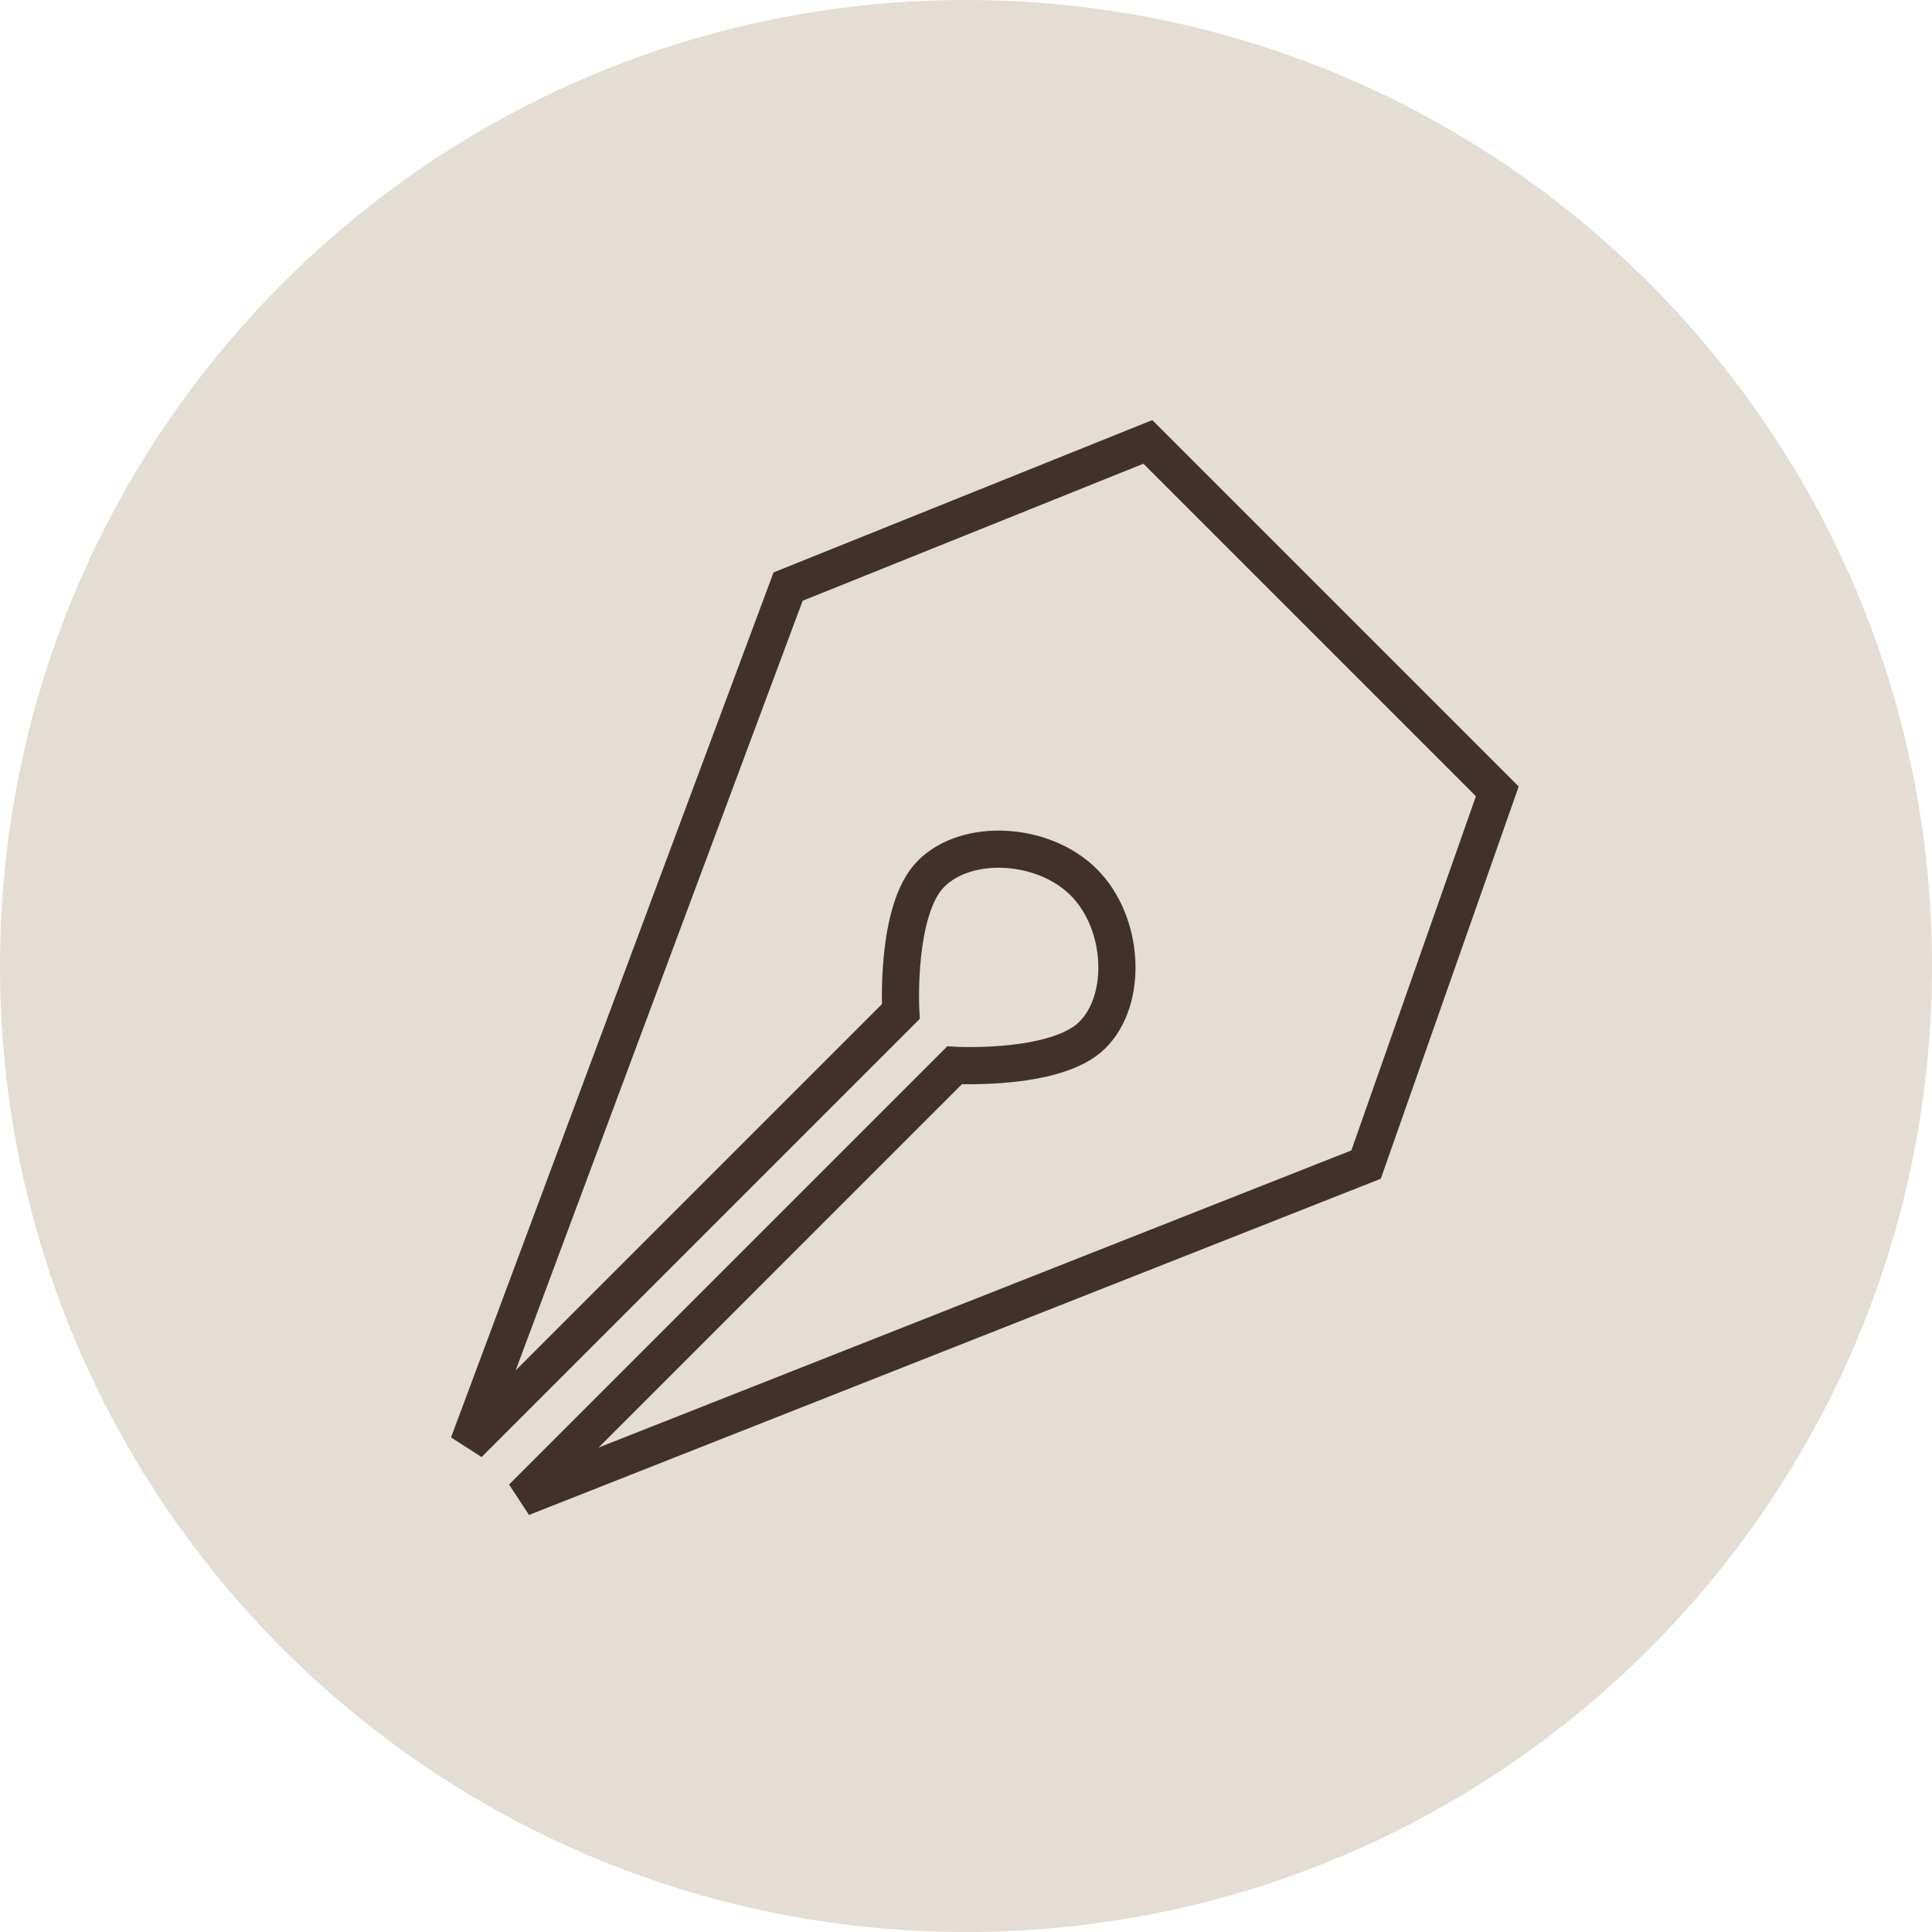
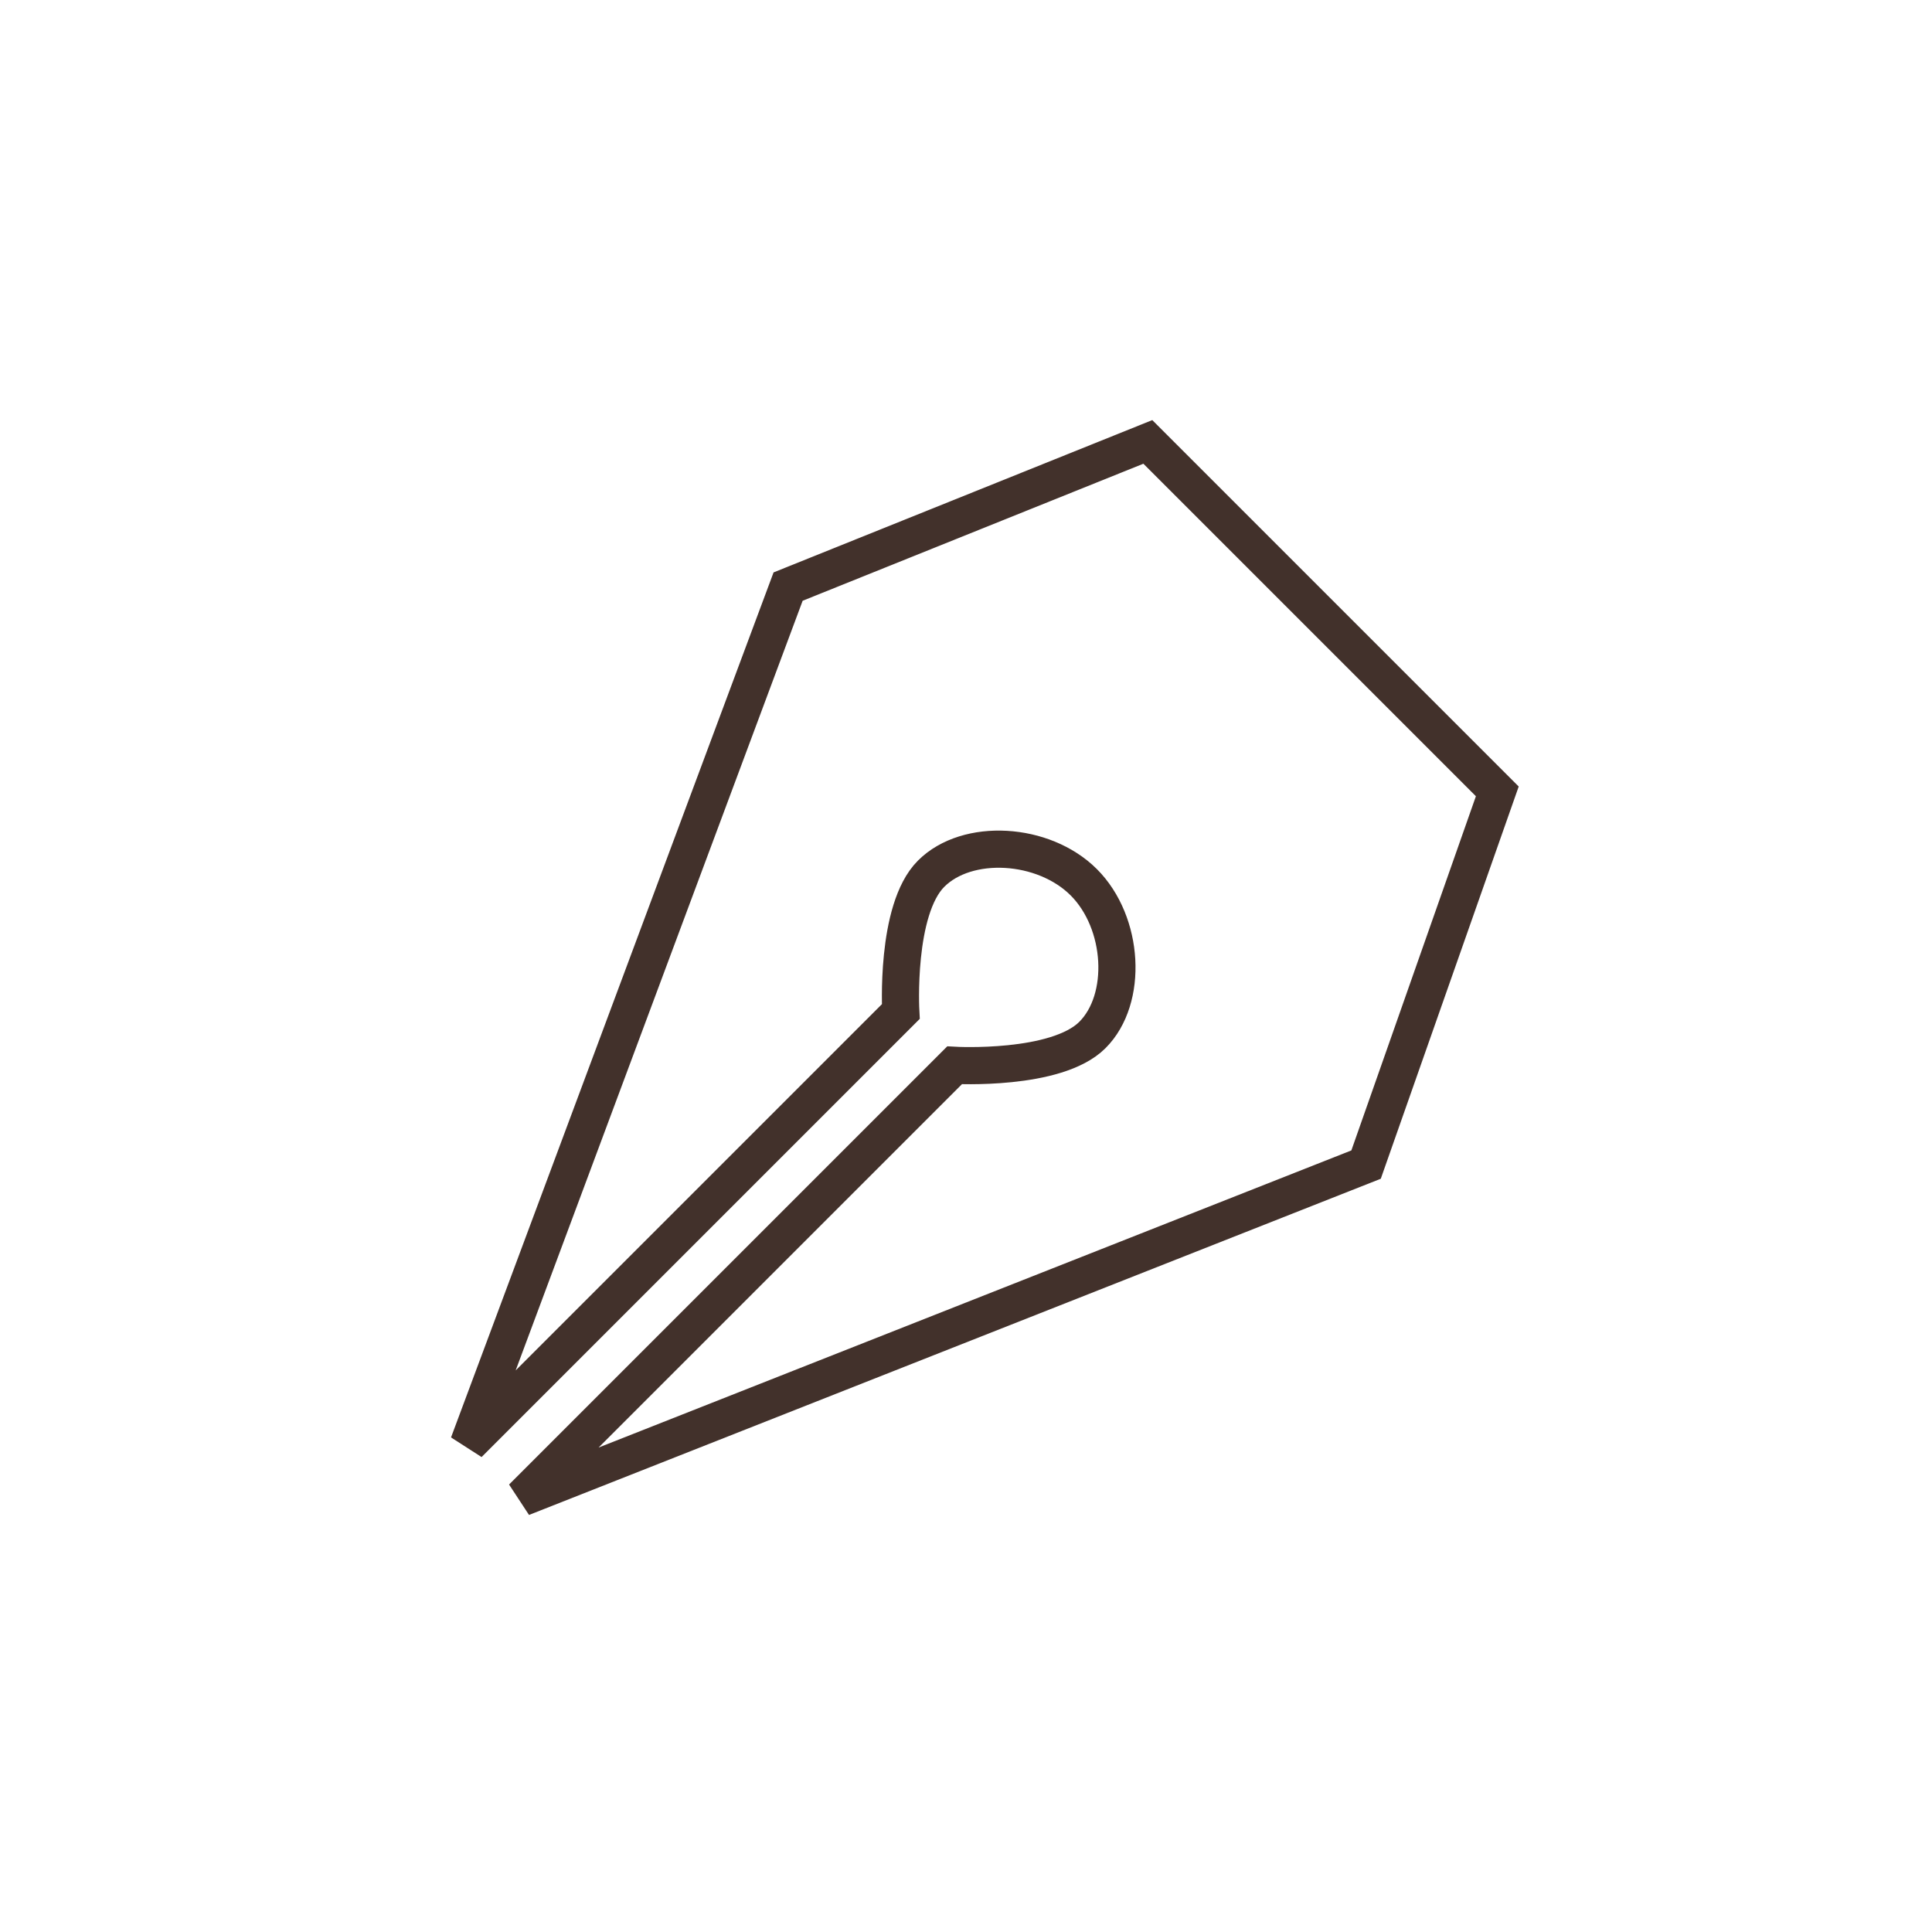
<svg xmlns="http://www.w3.org/2000/svg" width="52" height="52" viewBox="0 0 52 52" fill="none">
-   <path d="M26 52C40.359 52 52 40.359 52 26C52 11.641 40.359 0 26 0C11.641 0 0 11.641 0 26C0 40.359 11.641 52 26 52Z" fill="#E4DDD3" />
  <path d="M21.212 15.788L30.894 11.894L40.3 21.3L36.768 31.345L14.055 40.31L25.692 28.673C25.692 28.673 28.432 28.827 29.402 27.857C30.372 26.888 30.256 24.833 29.171 23.747C28.086 22.662 26.03 22.546 25.061 23.516C24.091 24.486 24.245 27.226 24.245 27.226L12.608 38.863L21.212 15.788Z" stroke="#42312B" />
</svg>